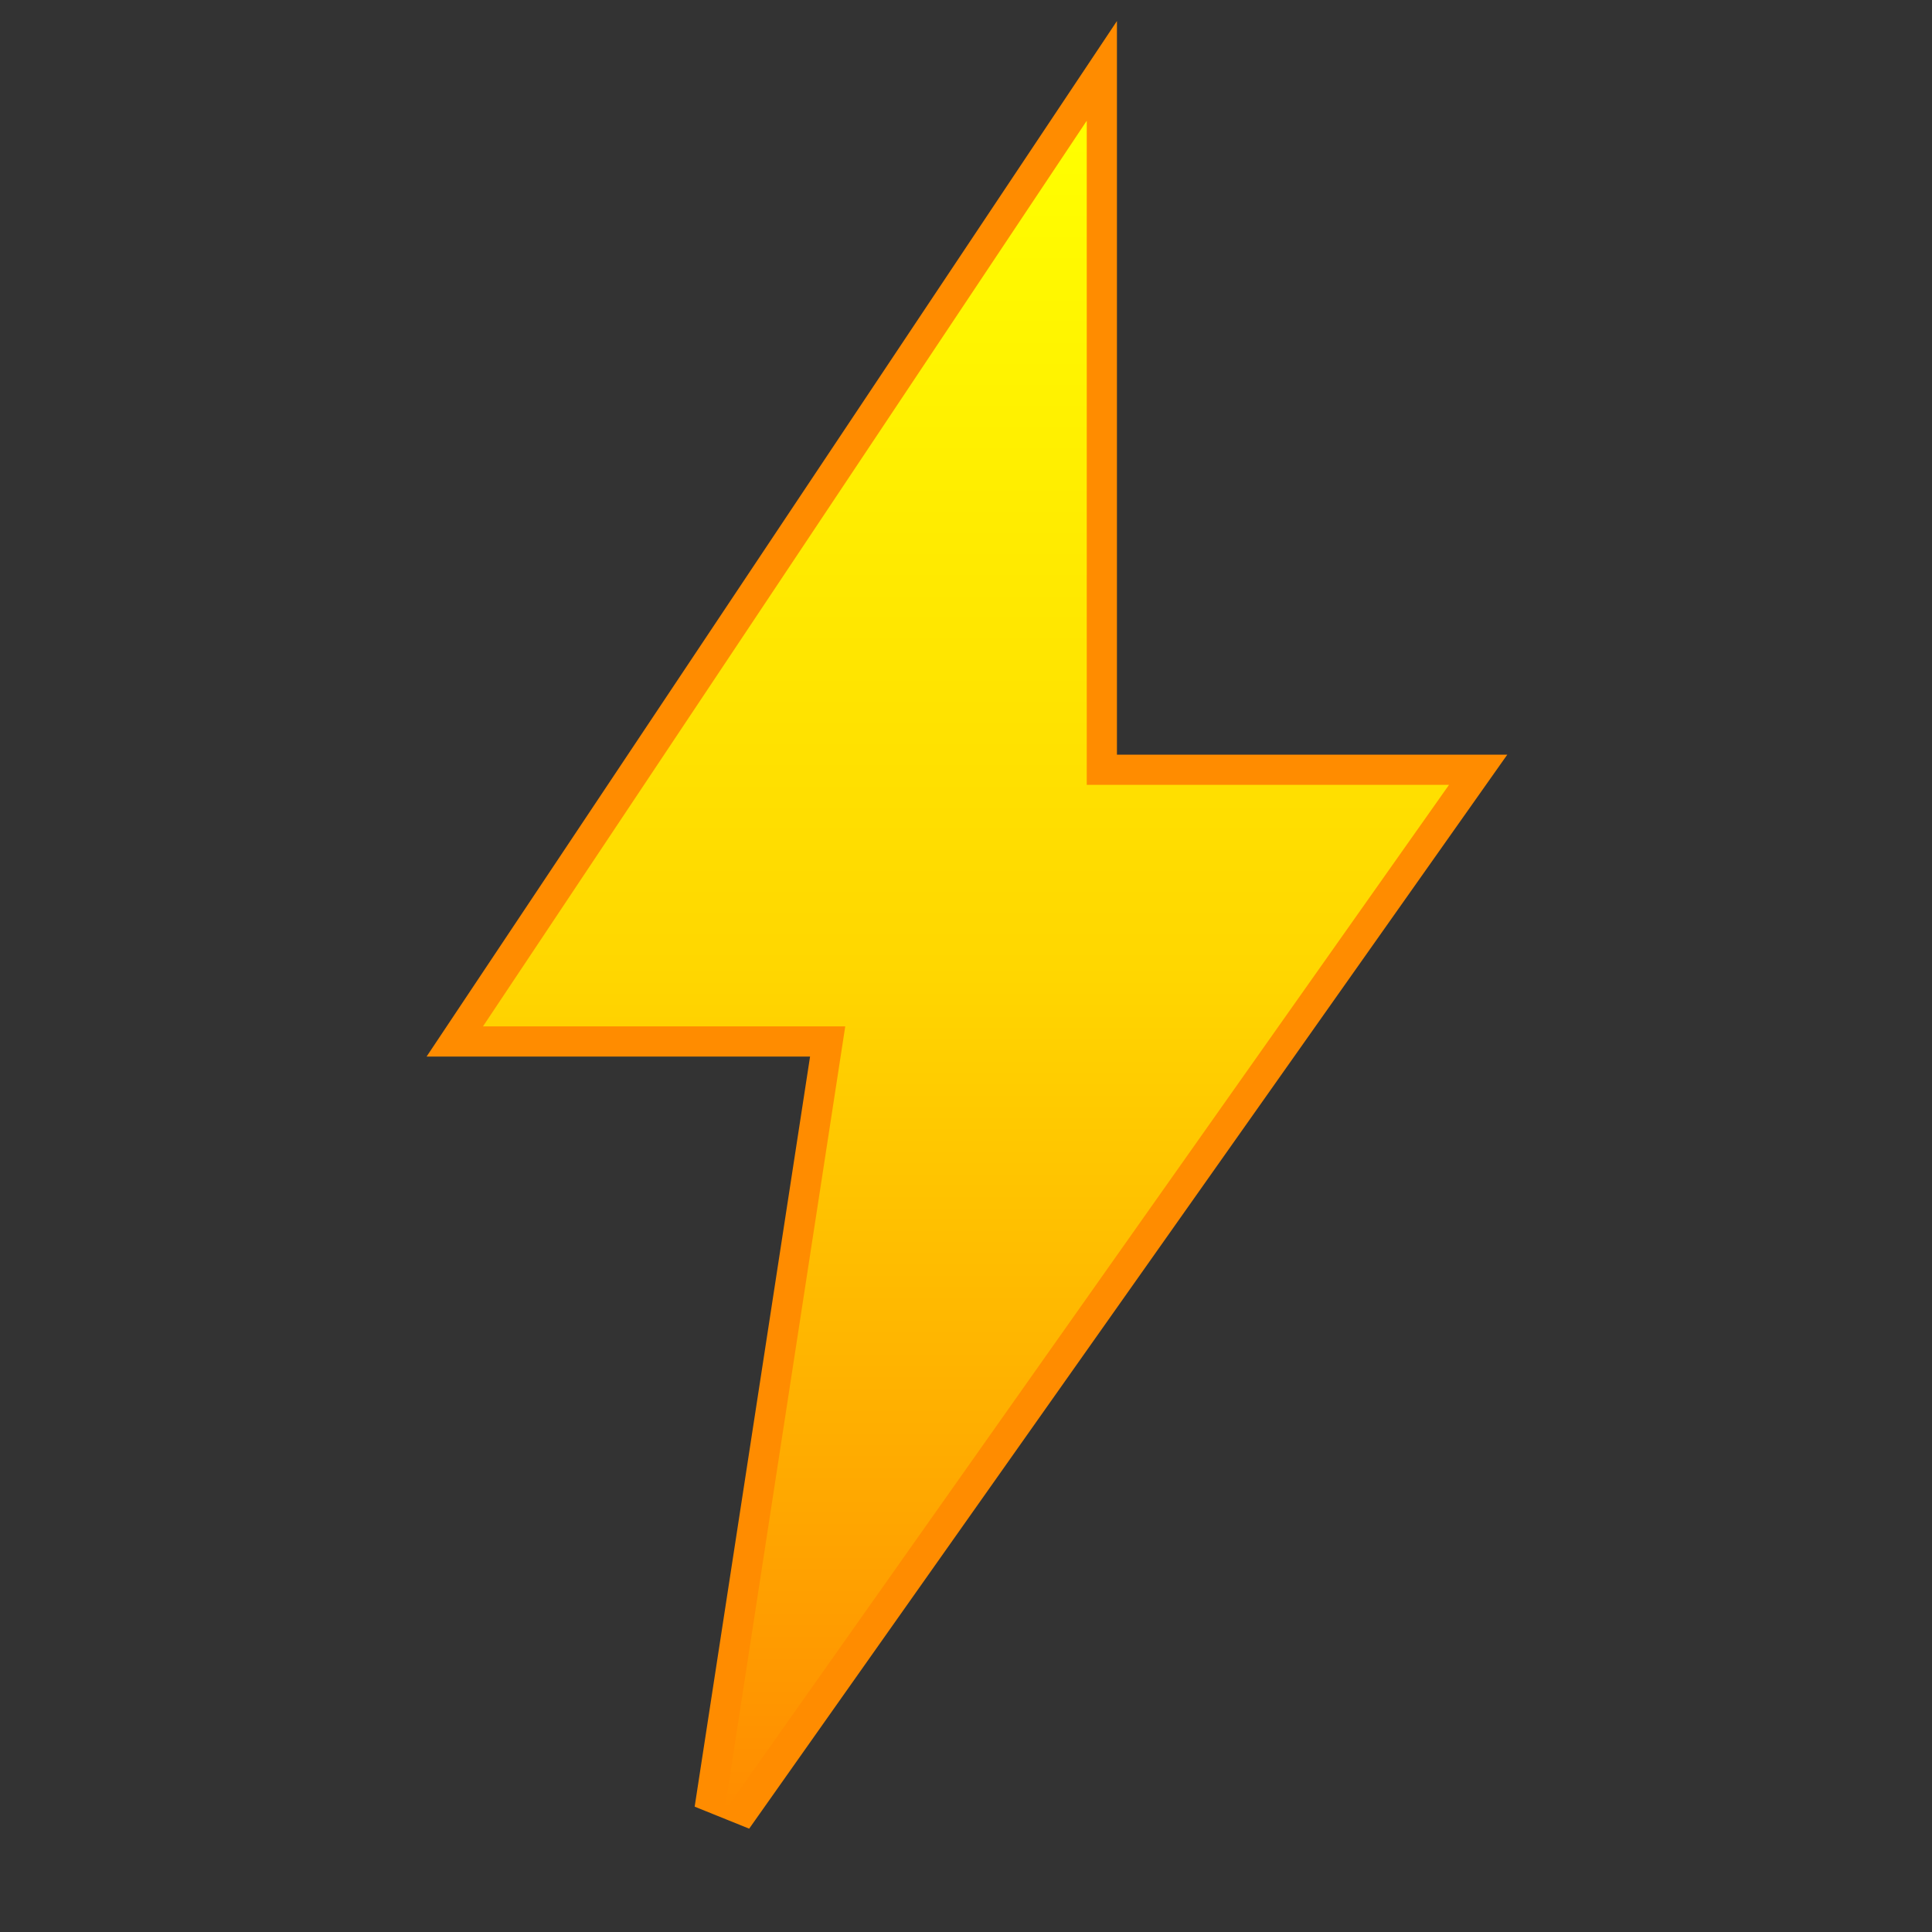
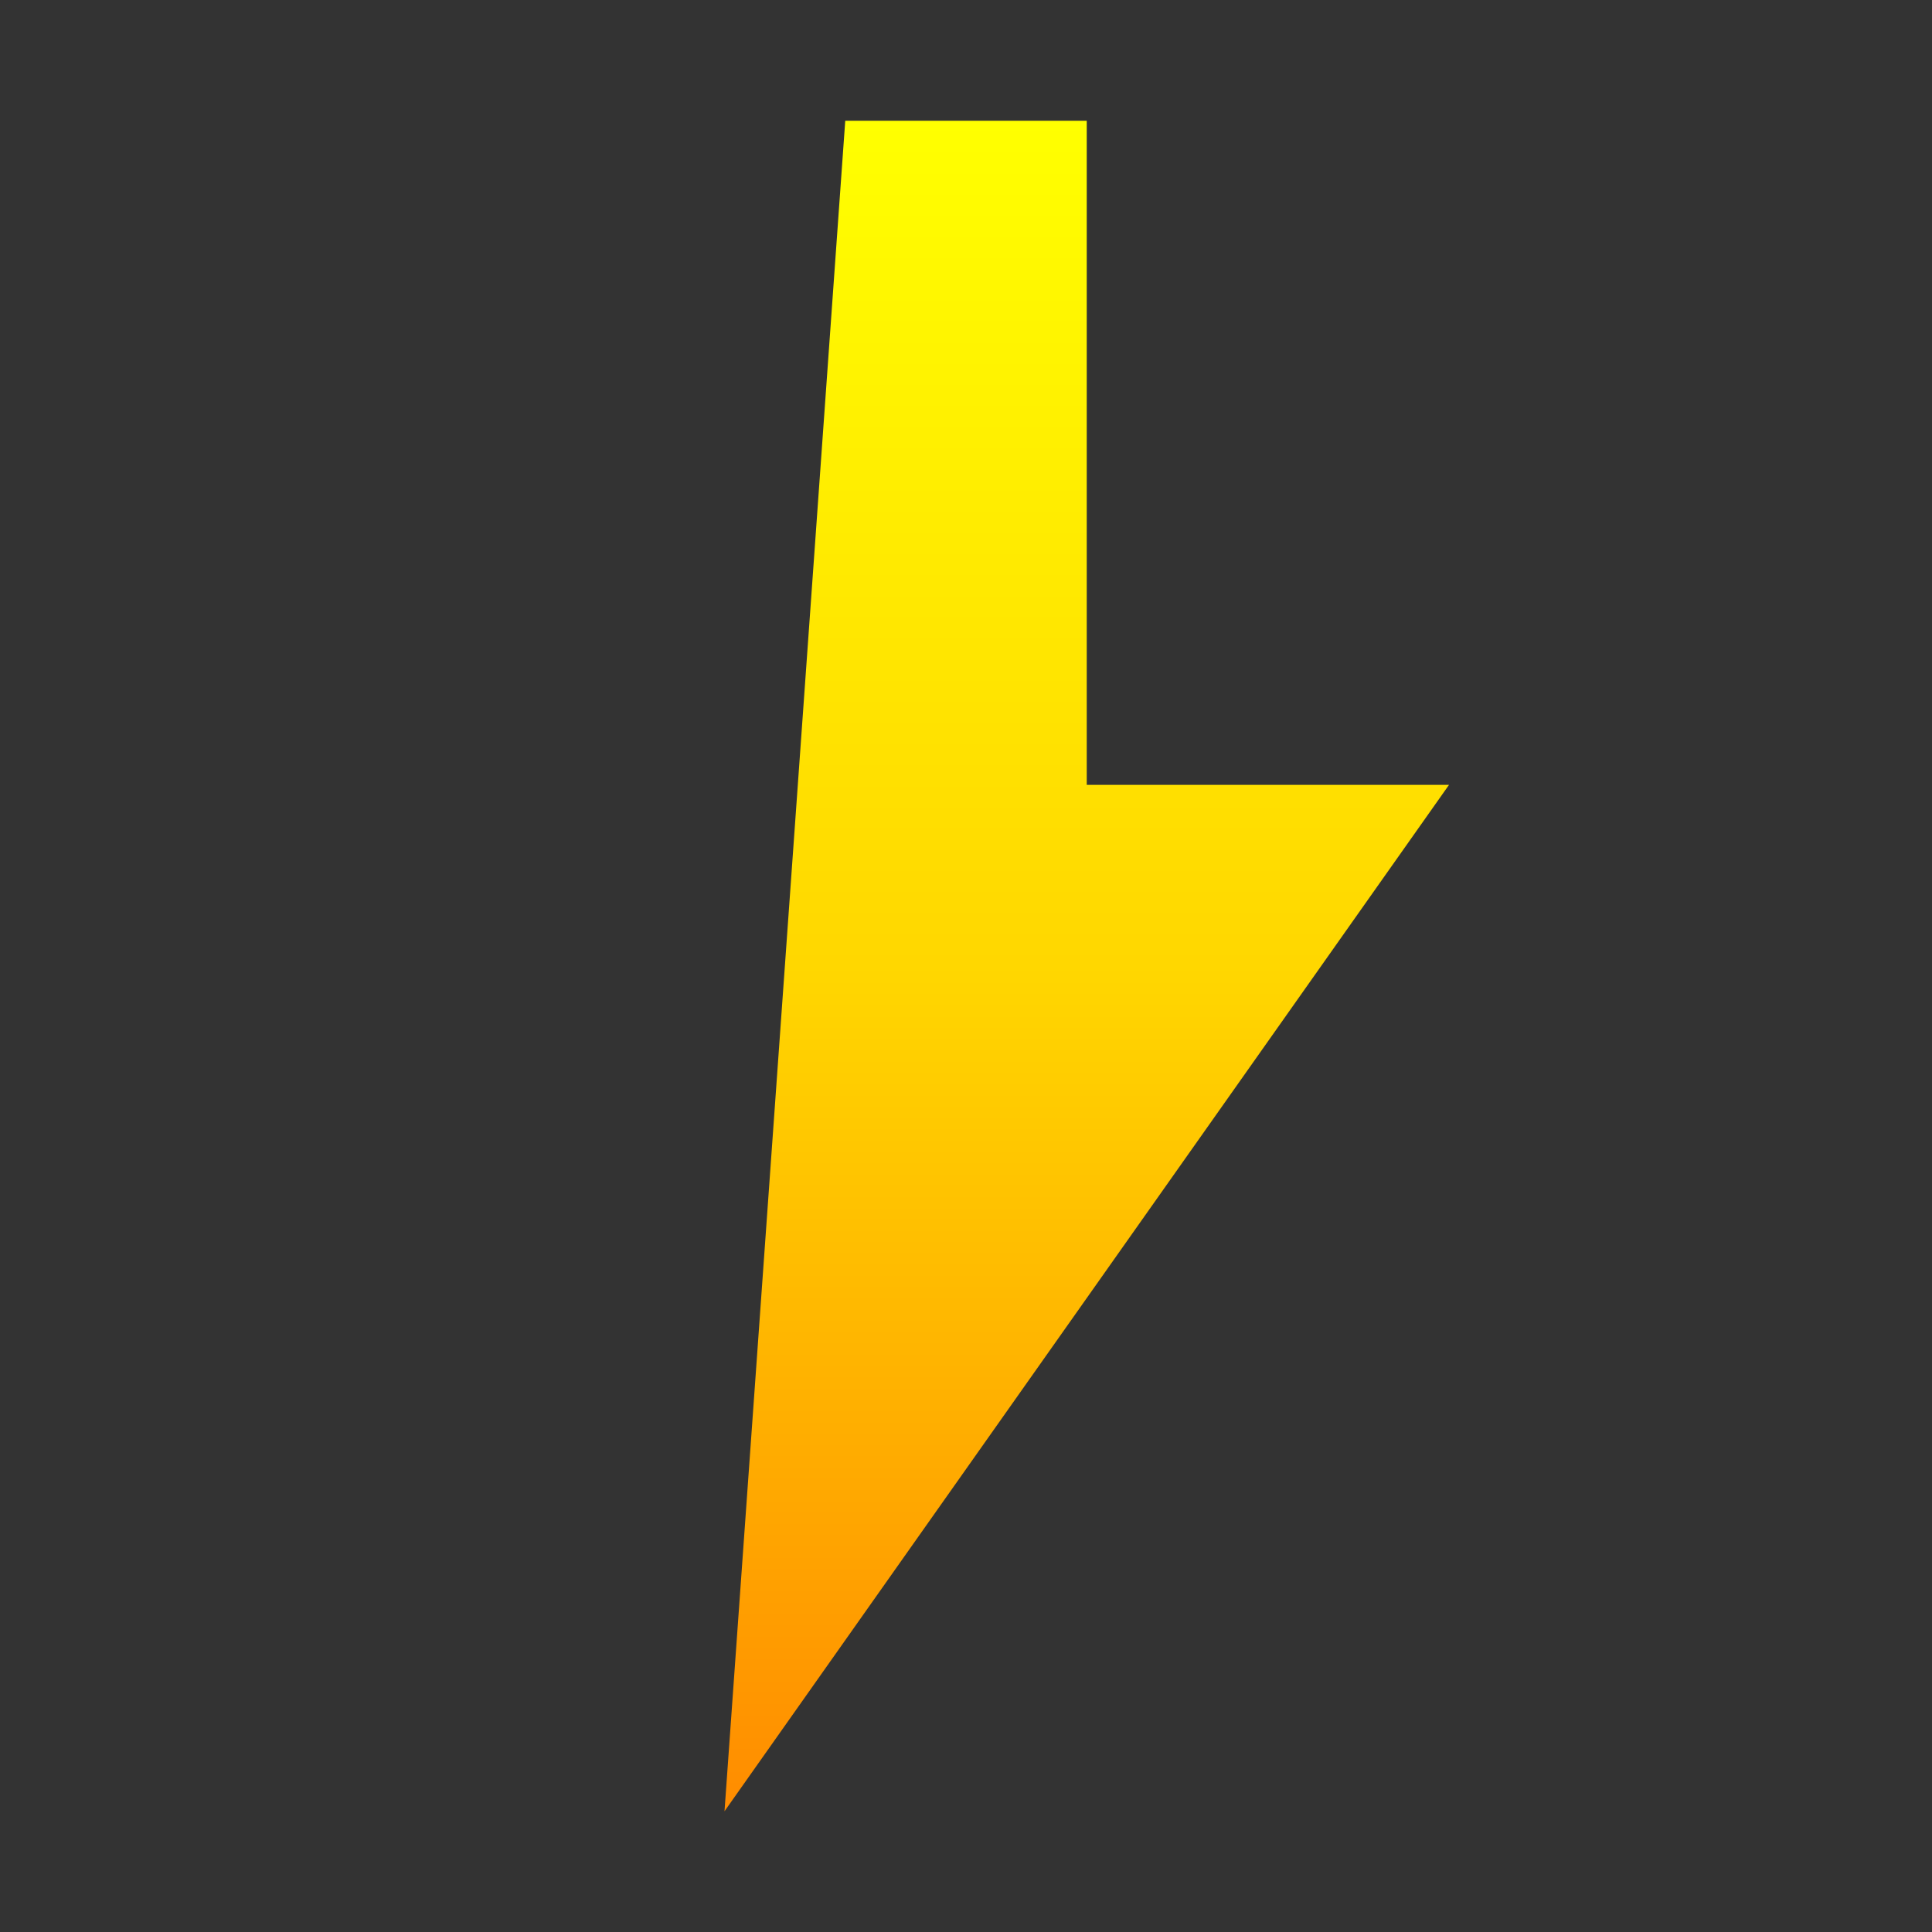
<svg xmlns="http://www.w3.org/2000/svg" width="64" height="64" viewBox="0 0 64 64" fill="none">
  <rect x="0" y="0" width="64" height="64" fill="#333333" stroke="none" />
-   <path d="M36 4L16 34H28L24 60L48 26H36L36 4Z" fill="#FFD700" stroke="#FF8C00" stroke-width="2" />
-   <path d="M36 4L16 34H28L24 60L48 26H36L36 4Z" fill="url(#lightning-gradient)" />
+   <path d="M36 4H28L24 60L48 26H36L36 4Z" fill="url(#lightning-gradient)" />
  <defs>
    <linearGradient id="lightning-gradient" x1="32" y1="4" x2="32" y2="60" gradientUnits="userSpaceOnUse">
      <stop offset="0%" stop-color="#FFFF00" />
      <stop offset="50%" stop-color="#FFD700" />
      <stop offset="100%" stop-color="#FF8C00" />
    </linearGradient>
  </defs>
</svg>